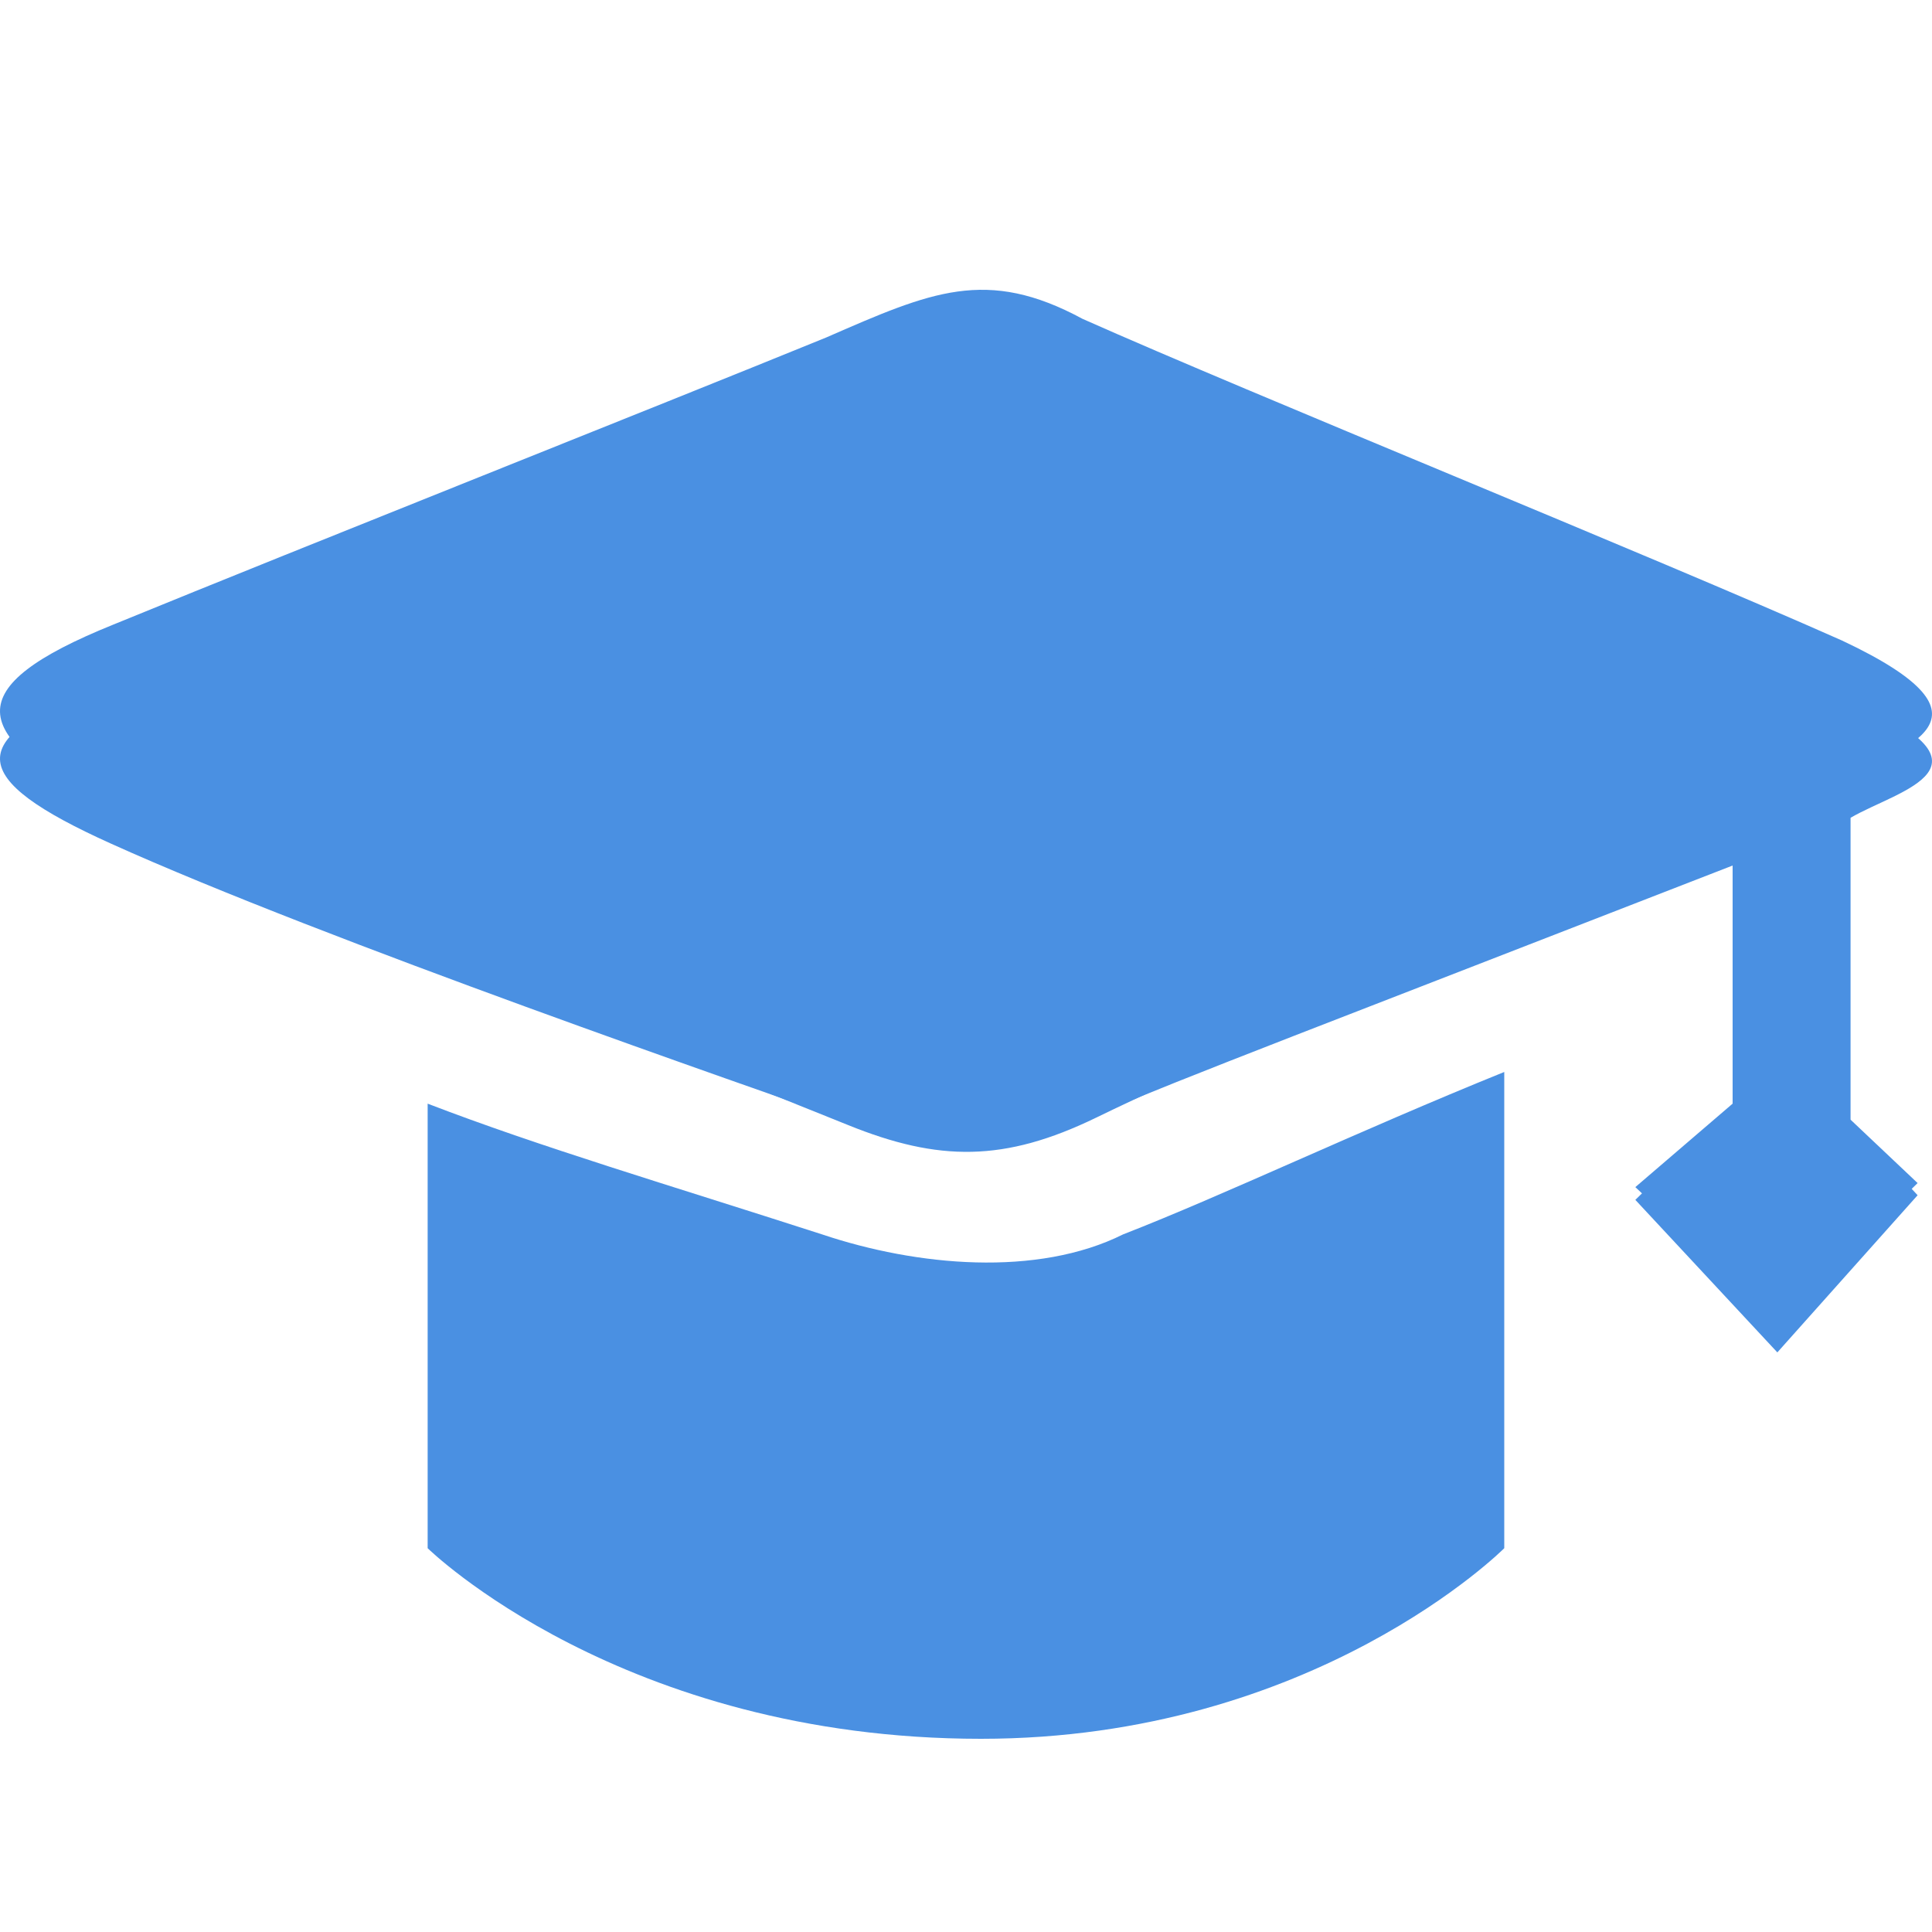
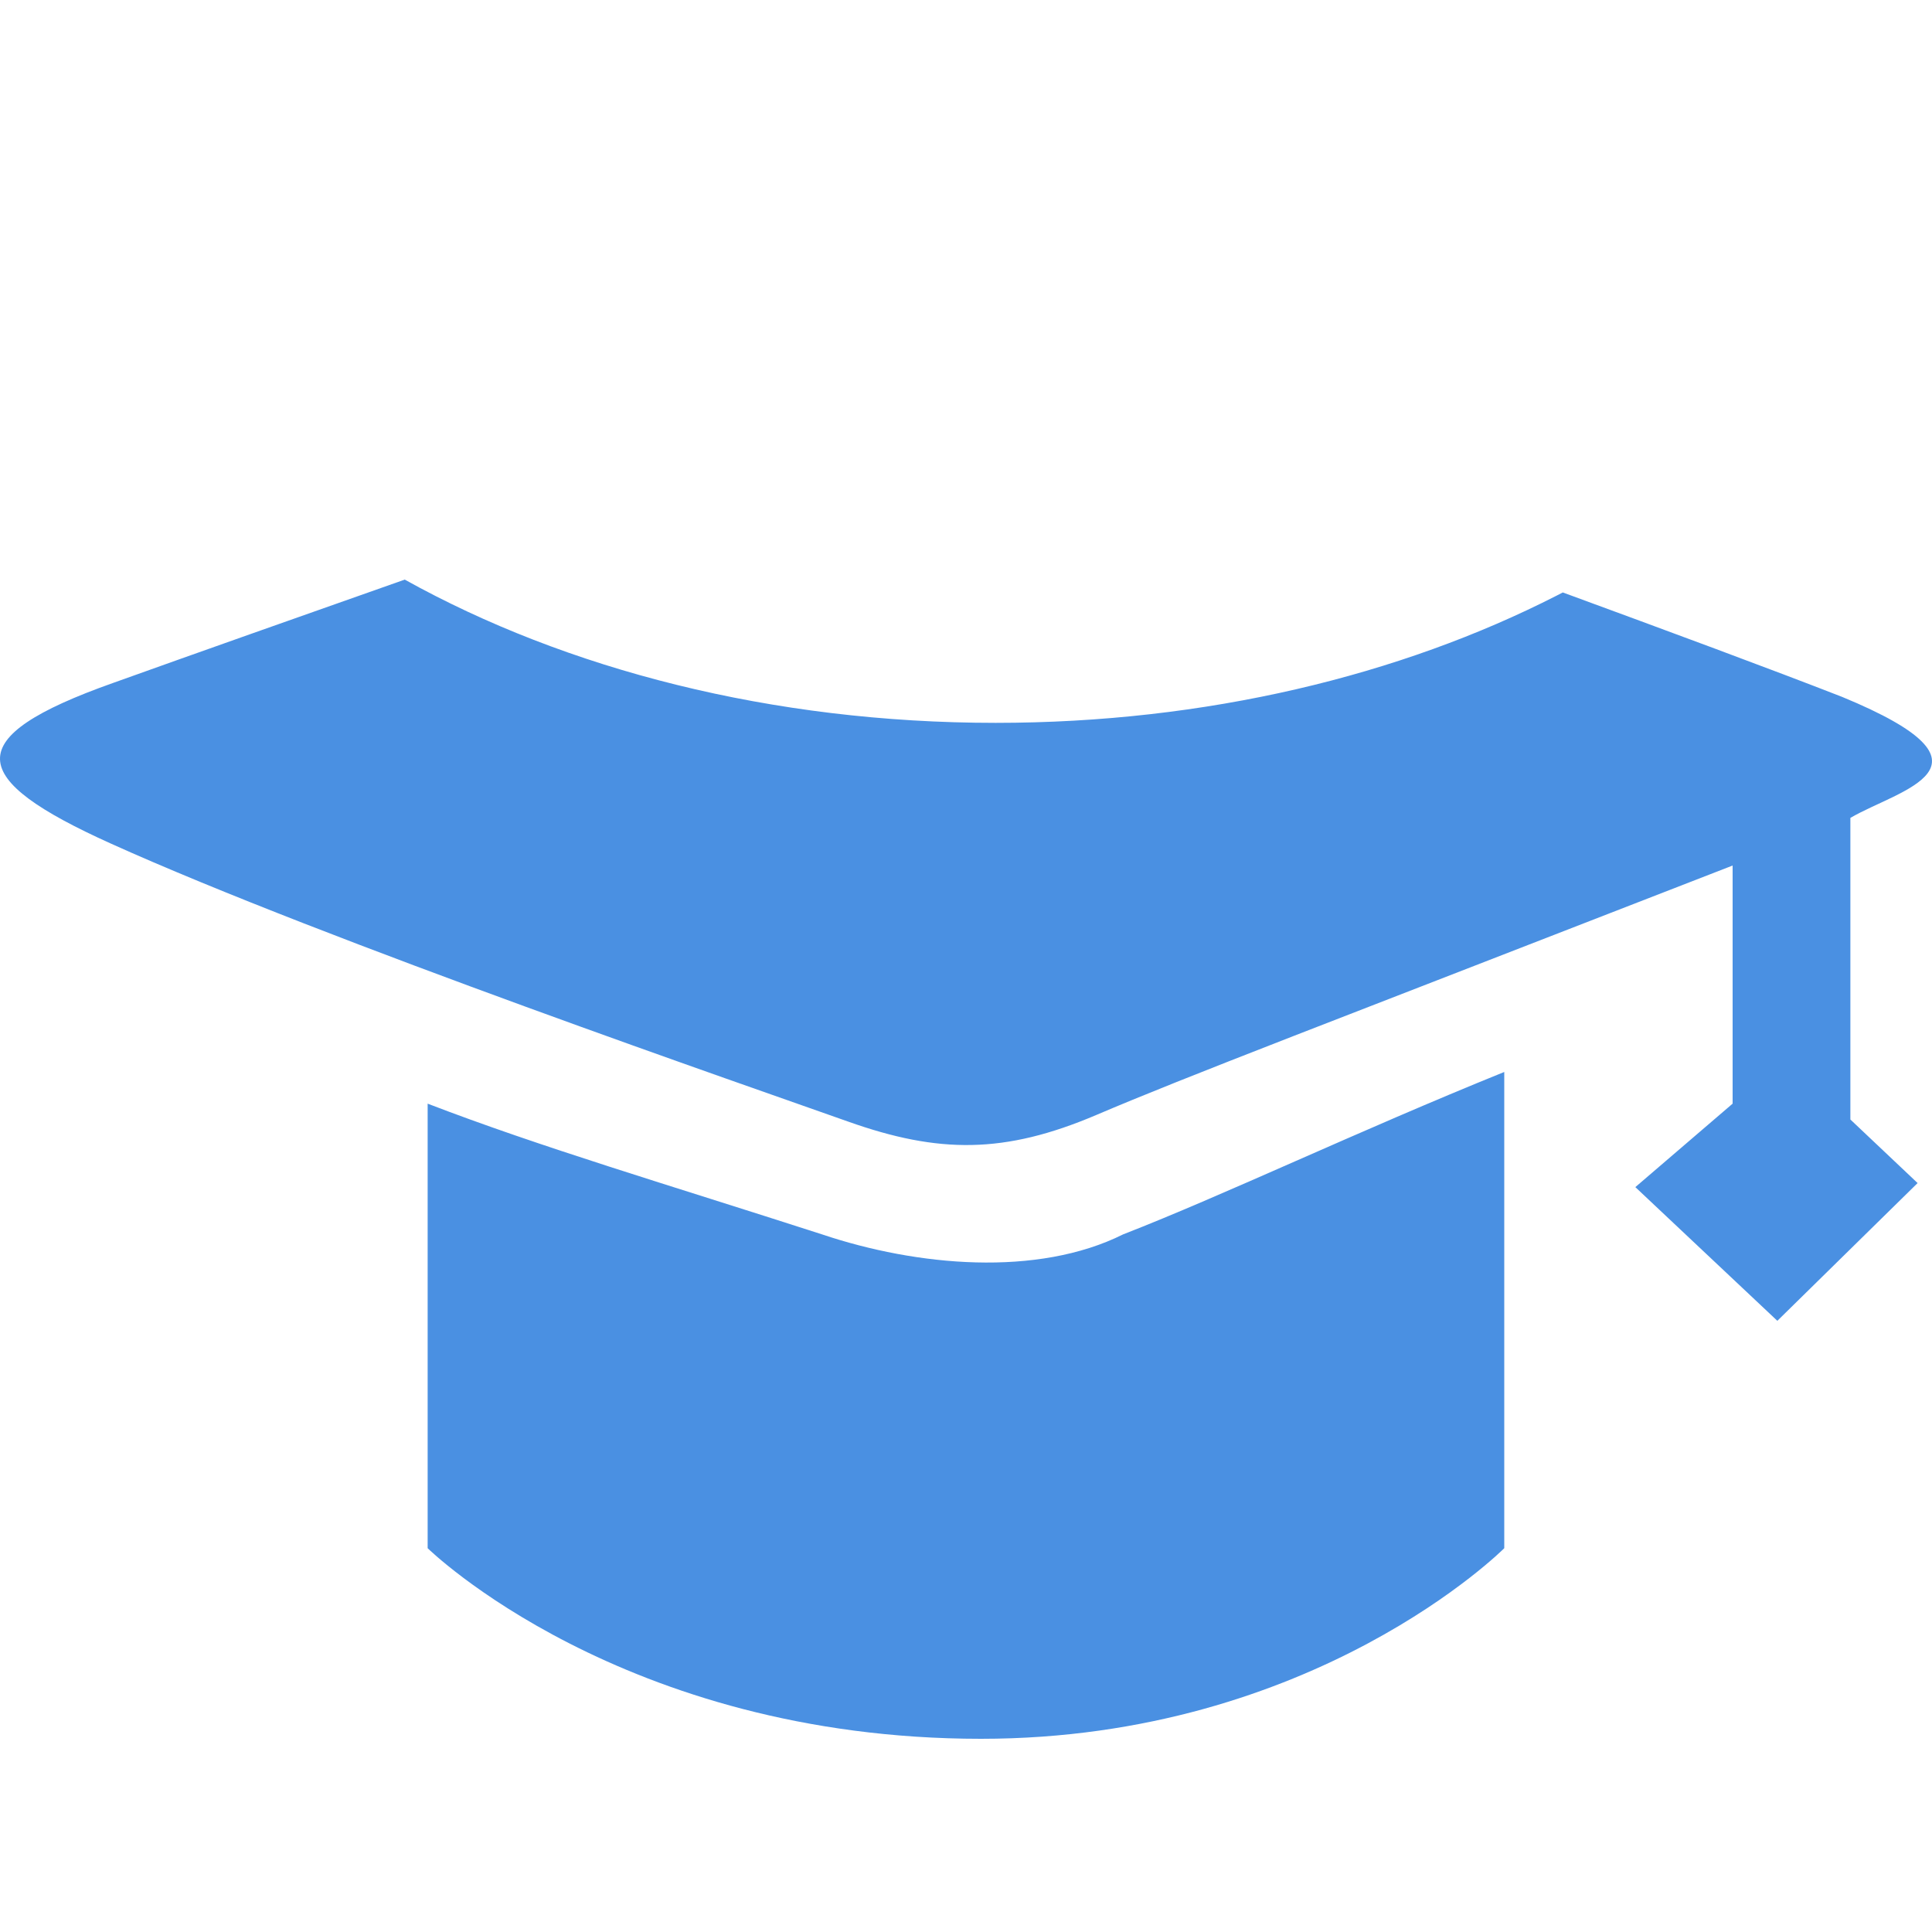
<svg xmlns="http://www.w3.org/2000/svg" width="20px" height="20px" viewBox="0 0 20 20" version="1.1">
  <title>矩形</title>
  <desc>Created with Sketch.</desc>
  <g id="资讯pc端" stroke="none" stroke-width="1" fill="none" fill-rule="evenodd">
    <g id="资讯" transform="translate(-1258, -1188)">
      <g id="编组-24" transform="translate(1258, 1188)">
        <g id="编组" transform="translate(0, 3)" fill="#4A90E2" fill-rule="nonzero">
-           <path d="M19.155,5.062 L19.155,8.623 L19.851,9.373 L18.399,11 L16.929,9.421 L17.936,8.436 L17.936,5.624 C13.664,7.52 12.294,8.109 11.347,8.57 C10.399,9.03 9.718,9.027 8.778,8.646 C7.839,8.265 3.366,6.508 1.144,5.363 C-0.338,4.6 -0.433,4.115 1.17,3.467 C3.261,2.611 6.72,1.241 8.552,0.494 C9.638,0.02 10.211,-0.237 11.207,0.301 C12.985,1.092 17.048,2.733 19.069,3.631 C20.827,4.458 19.645,4.73 19.155,5.061 L19.155,5.062 Z" id="路径" />
          <path d="M15.572,8.097 L15.572,13.027 C15.572,13.027 13.608,15 10.155,15 C6.436,15 4.427,13.027 4.427,13.027 L4.427,8.425 C5.6,8.876 6.916,9.264 8.509,9.778 C9.491,10.108 10.737,10.222 11.627,9.778 C12.661,9.376 14.054,8.711 15.572,8.097 Z M4.19,3 C5.858,3.928 7.988,4.483 10.307,4.483 C12.486,4.483 14.497,3.992 16.116,3.165 L16.178,3.133 C17.276,3.536 18.315,3.92 19.069,4.214 C20.827,4.939 19.645,5.177 19.155,5.467 L19.155,8.589 L19.851,9.247 L18.399,10.673 L16.929,9.289 L17.936,8.425 L17.936,5.96 C13.664,7.622 12.294,8.139 11.347,8.543 C10.399,8.946 9.718,8.944 8.778,8.61 C7.839,8.276 3.366,6.735 1.144,5.731 C-0.338,5.062 -0.433,4.638 1.17,4.07 C2.018,3.766 3.092,3.387 4.19,3 L4.19,3 Z" id="形状" />
        </g>
        <rect id="矩形" x="0" y="0" width="20" height="20" />
      </g>
    </g>
  </g>
</svg>